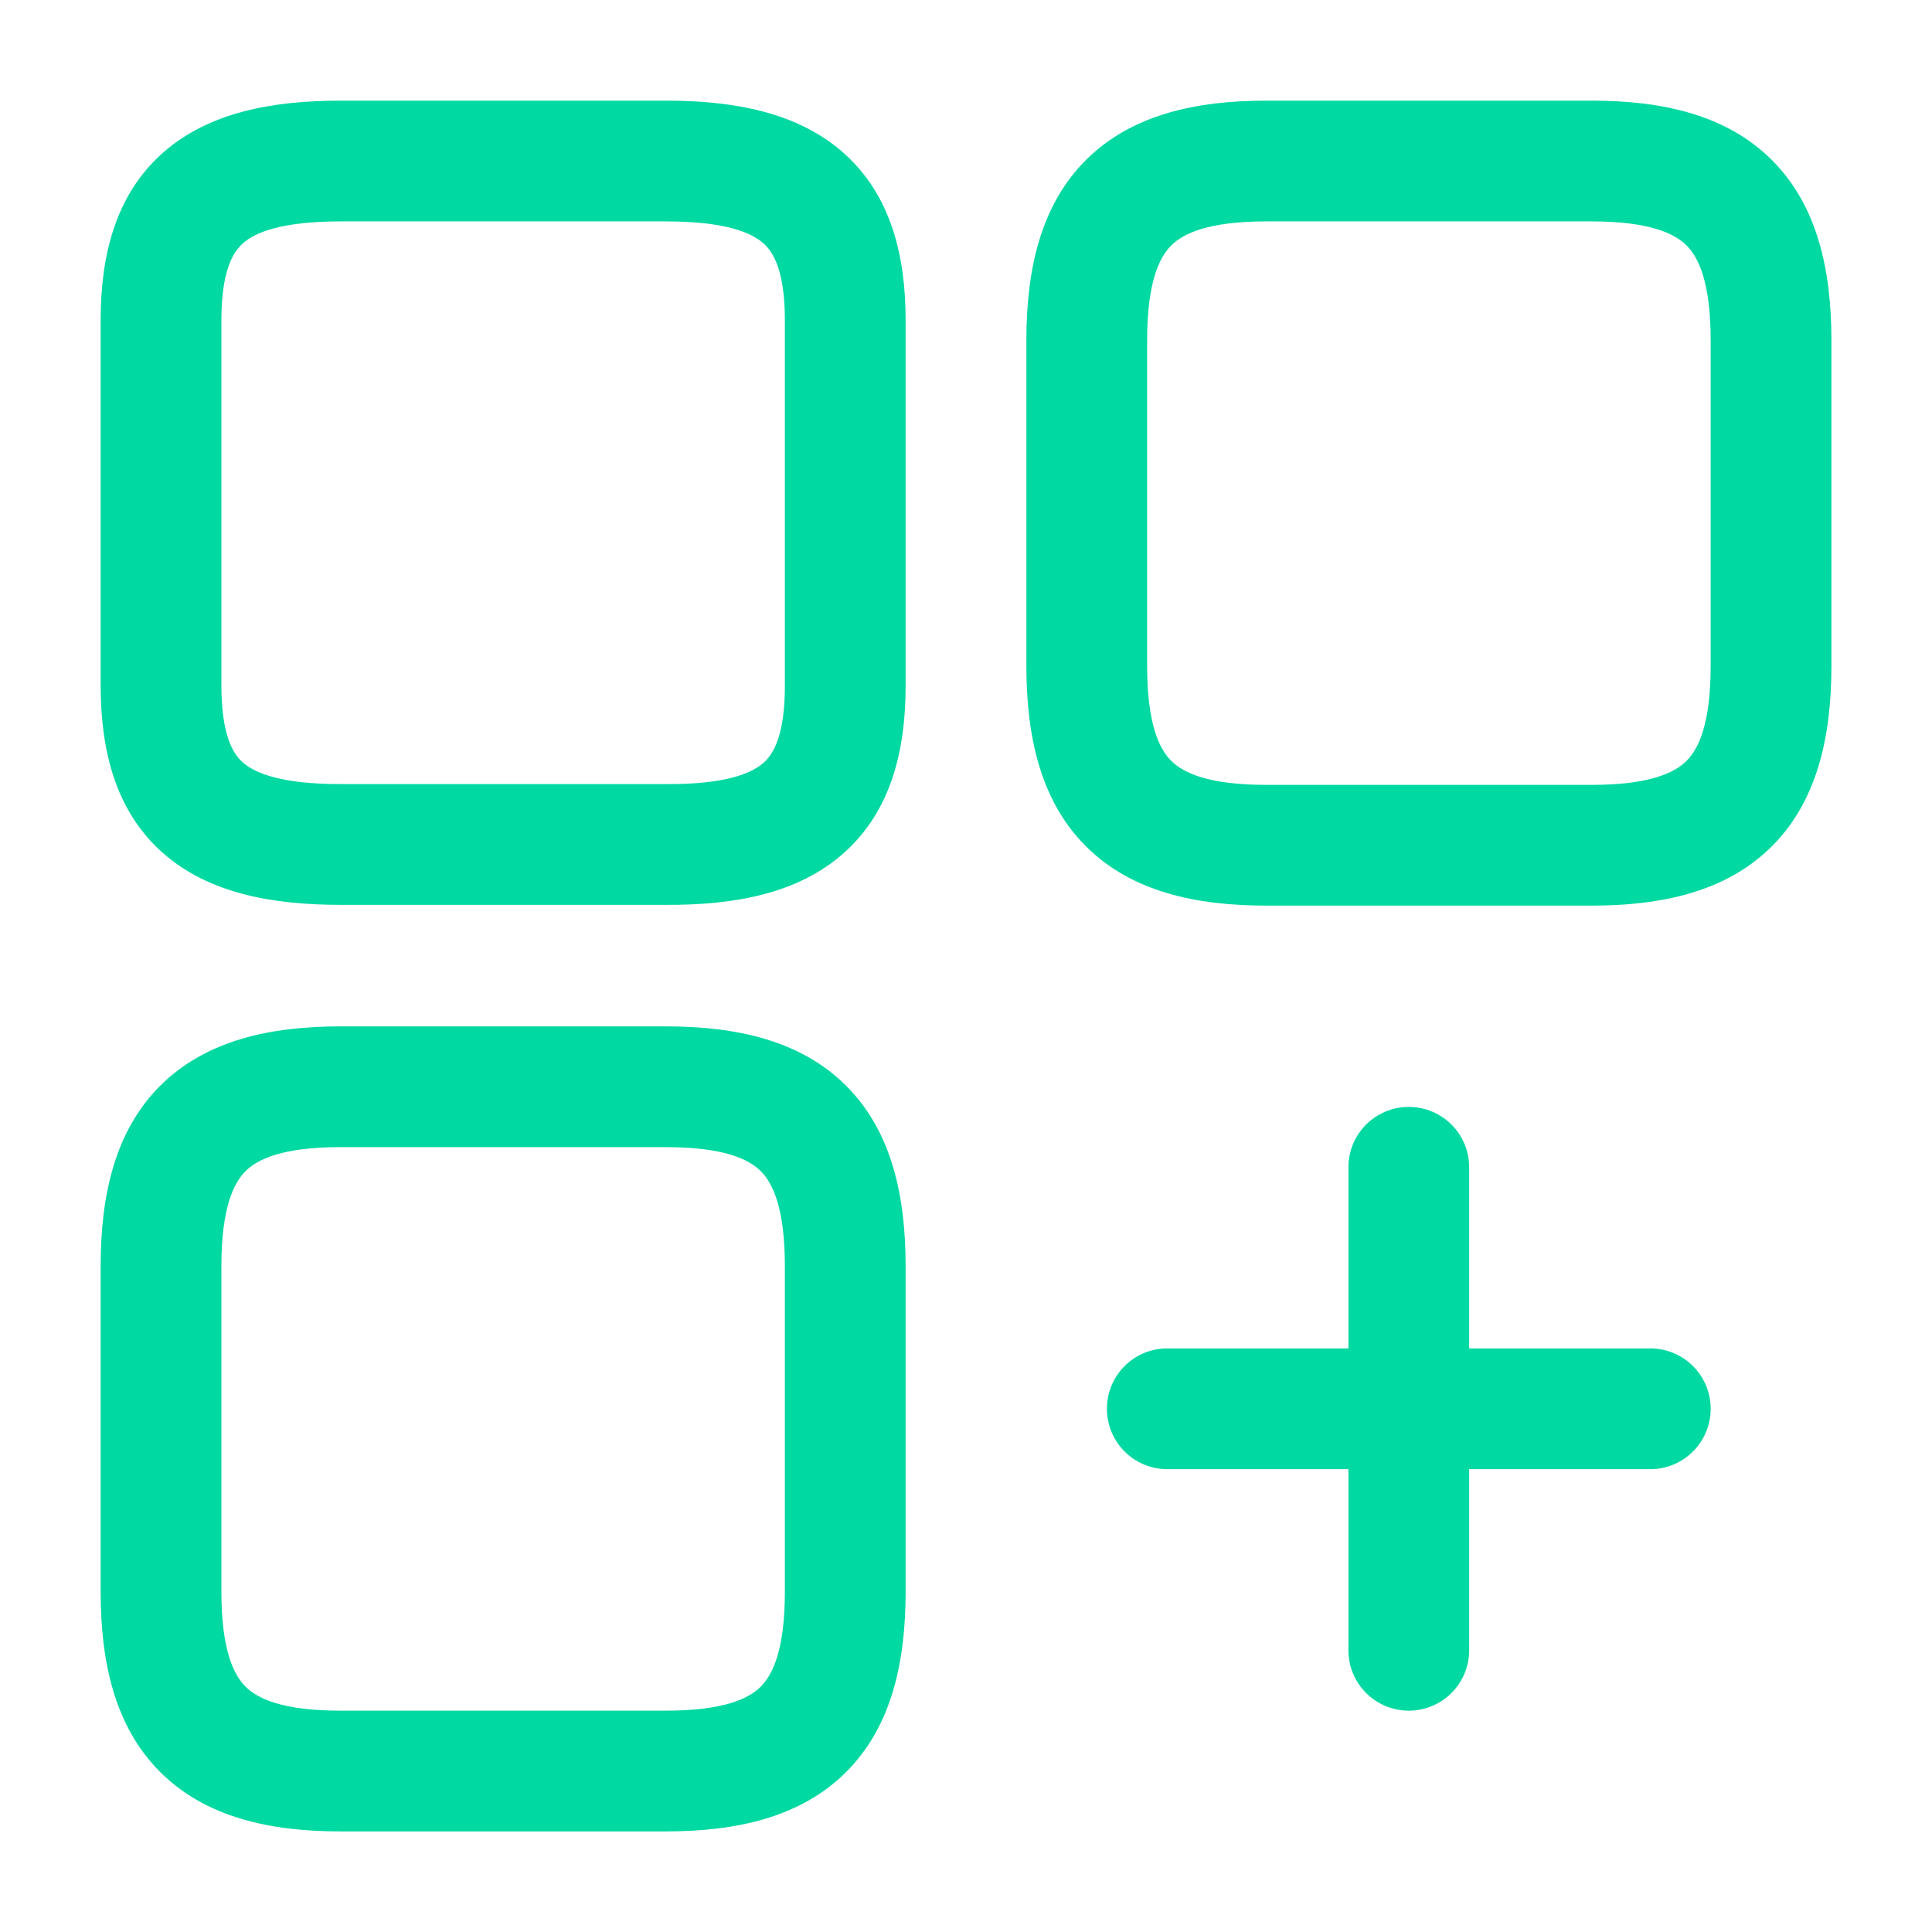
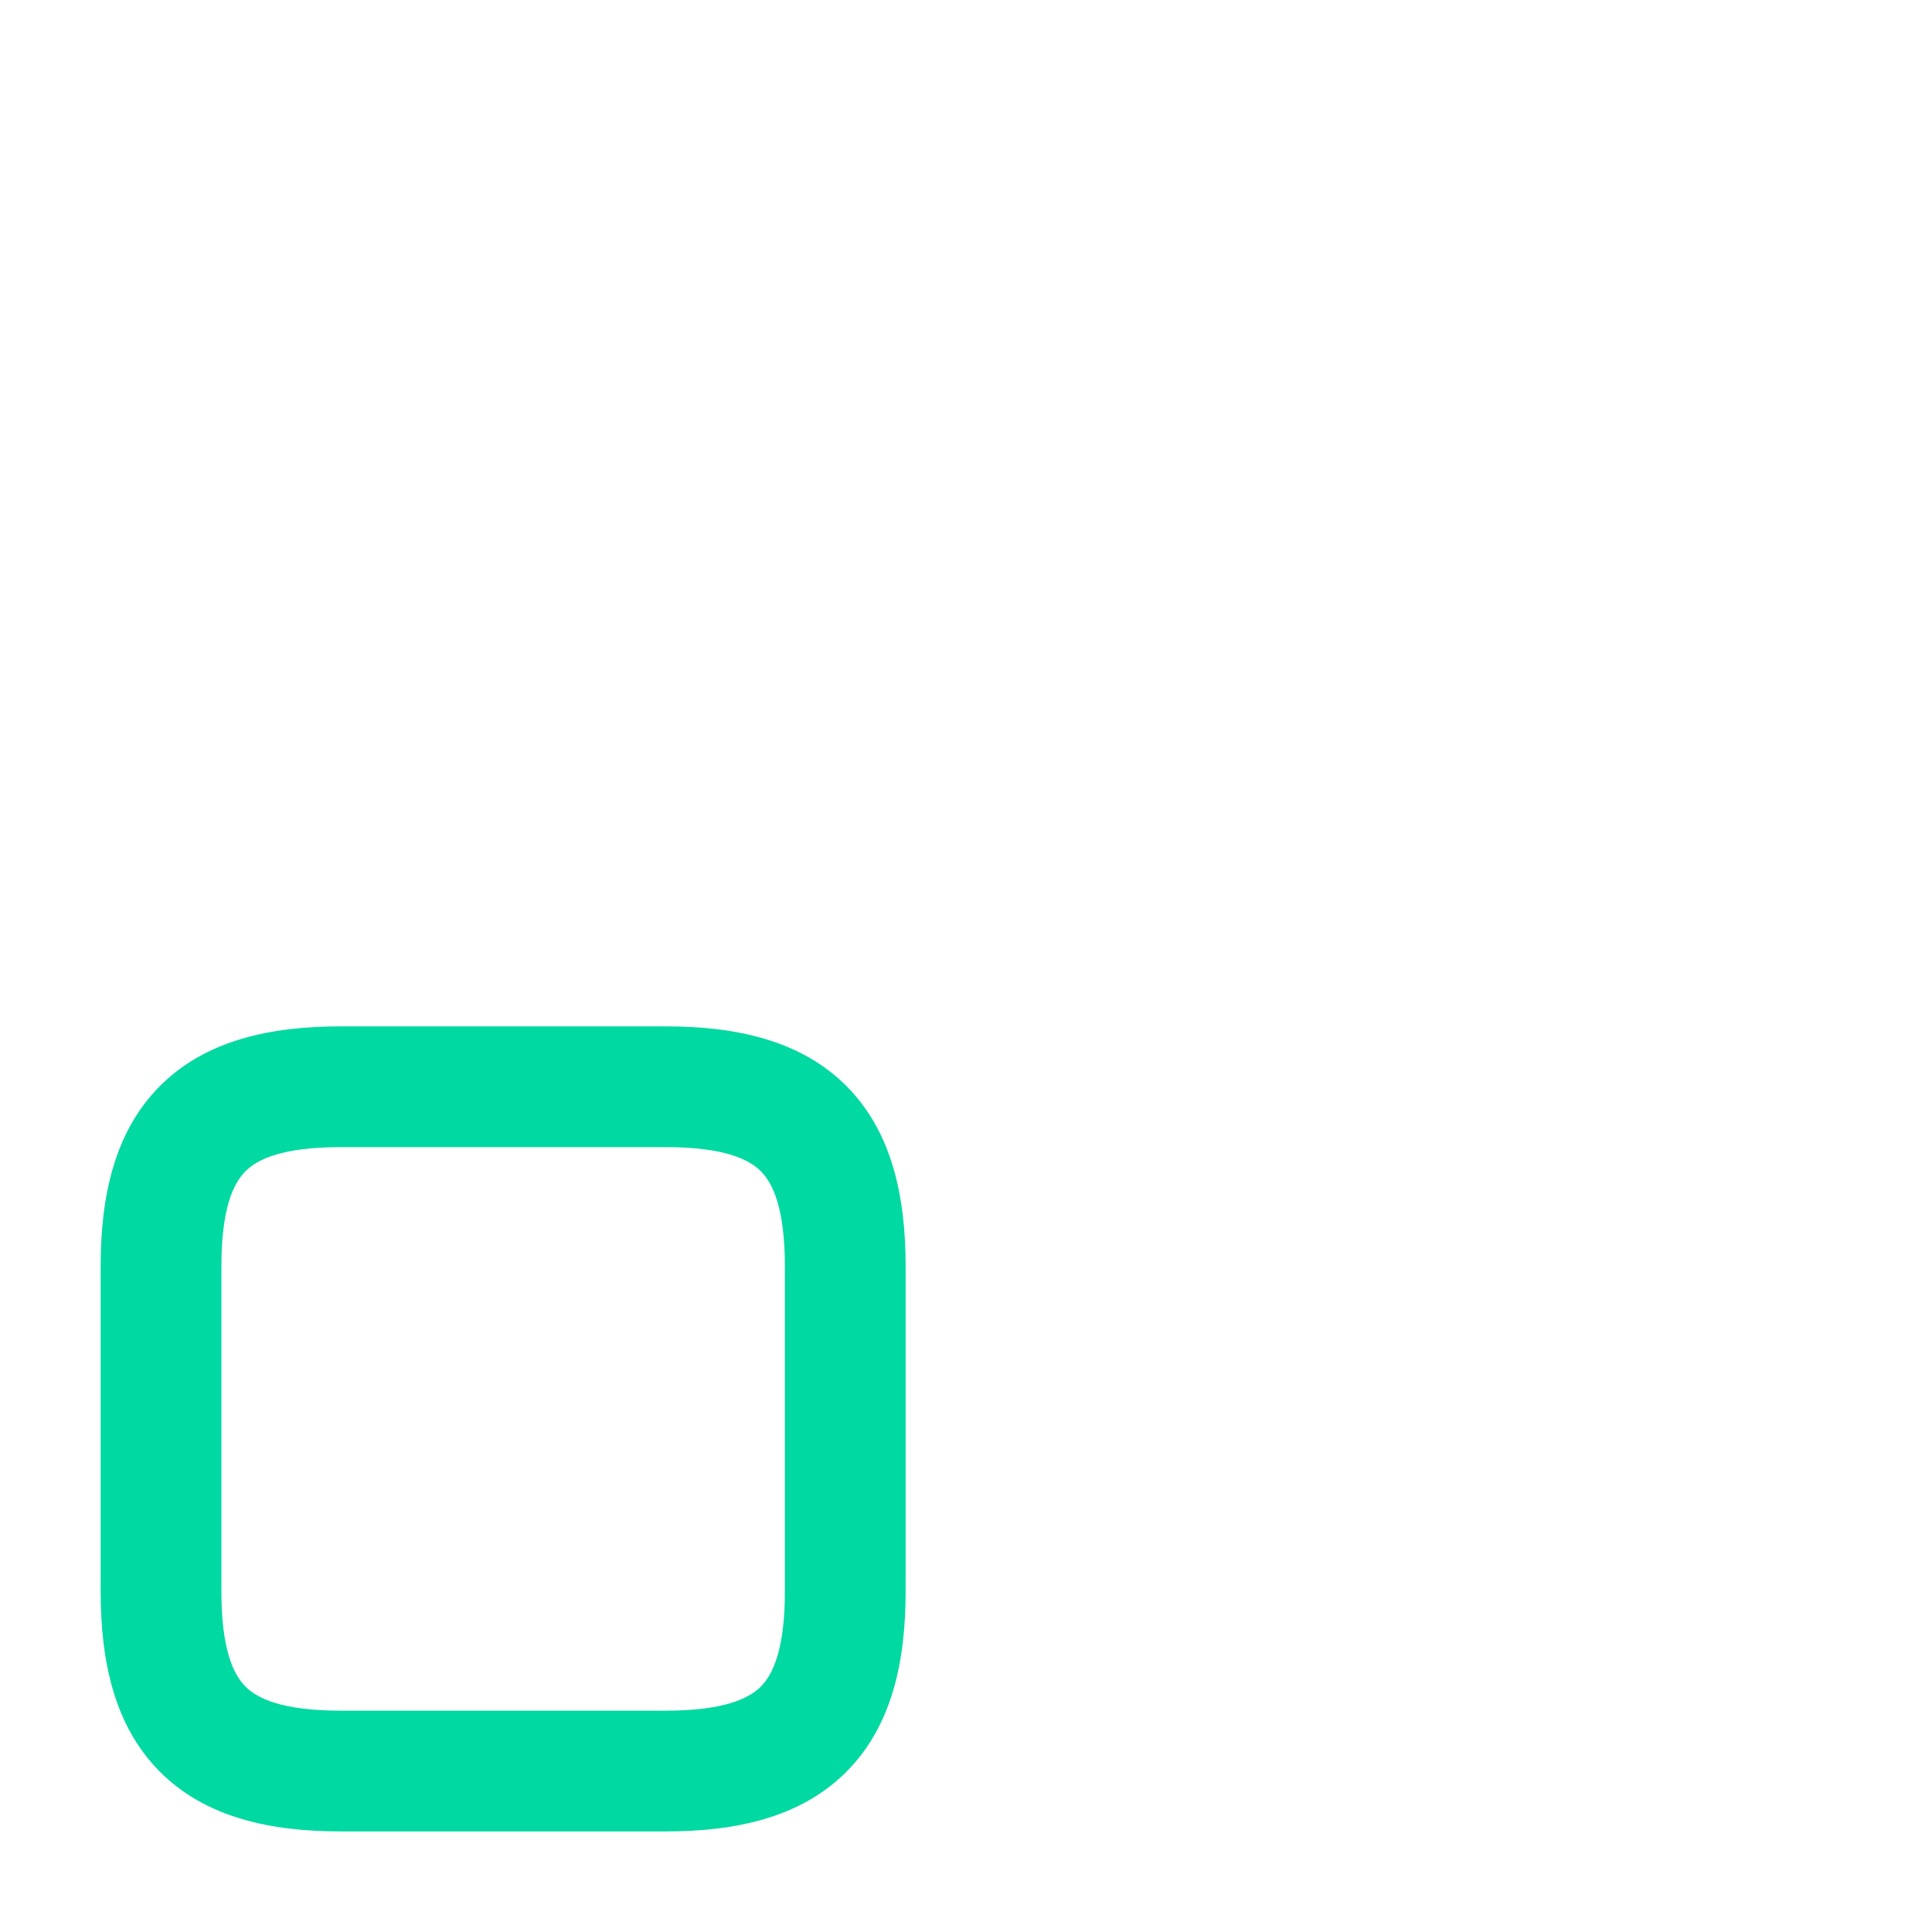
<svg xmlns="http://www.w3.org/2000/svg" width="32" height="32" viewBox="0 0 32 32" fill="none">
  <g id="Icon">
    <g id="Vector">
-       <path fill-rule="evenodd" clip-rule="evenodd" d="M17.985 2.652C18.742 1.895 19.814 1.667 20.974 1.667H26.36C27.52 1.667 28.592 1.895 29.349 2.652C30.106 3.409 30.334 4.48 30.334 5.64V11.027C30.334 12.187 30.106 13.259 29.349 14.016C28.592 14.773 27.52 15 26.36 15H20.974C19.814 15 18.742 14.773 17.985 14.016C17.228 13.259 17 12.187 17 11.027V5.64C17 4.48 17.228 3.409 17.985 2.652ZM19.399 4.066C19.199 4.265 19 4.68 19 5.64V11.027C19 11.987 19.199 12.402 19.399 12.602C19.599 12.801 20.014 13 20.974 13H26.36C27.32 13 27.735 12.801 27.935 12.602C28.135 12.402 28.334 11.987 28.334 11.027V5.64C28.334 4.68 28.135 4.265 27.935 4.066C27.735 3.866 27.32 3.667 26.36 3.667H20.974C20.014 3.667 19.599 3.866 19.399 4.066Z" fill="#00D9A2" />
-       <path fill-rule="evenodd" clip-rule="evenodd" d="M2.694 2.534C3.451 1.863 4.502 1.667 5.64 1.667H11.027C12.165 1.667 13.217 1.863 13.973 2.534C14.759 3.233 15 4.238 15 5.307V11.36C15 12.428 14.76 13.435 13.971 14.133C13.214 14.803 12.161 14.994 11.024 14.987H5.64C4.506 14.987 3.453 14.796 2.696 14.126C1.907 13.428 1.667 12.42 1.667 11.347V5.307C1.667 4.238 1.908 3.233 2.694 2.534ZM4.023 4.03C3.853 4.181 3.667 4.496 3.667 5.307V11.347C3.667 12.167 3.854 12.48 4.021 12.628C4.221 12.805 4.655 12.987 5.64 12.987H11.033C12.015 12.993 12.448 12.81 12.646 12.635C12.814 12.486 13 12.172 13 11.36V5.307C13 4.496 12.815 4.181 12.645 4.03C12.444 3.851 12.009 3.667 11.027 3.667H5.64C4.658 3.667 4.223 3.851 4.023 4.03Z" fill="#00D9A2" />
      <path fill-rule="evenodd" clip-rule="evenodd" d="M2.652 17.985C3.409 17.228 4.48 17 5.64 17H11.027C12.187 17 13.259 17.228 14.016 17.985C14.773 18.742 15 19.814 15 20.974V26.36C15 27.52 14.773 28.592 14.016 29.349C13.259 30.106 12.187 30.334 11.027 30.334H5.64C4.48 30.334 3.409 30.106 2.652 29.349C1.895 28.592 1.667 27.52 1.667 26.36V20.974C1.667 19.814 1.895 18.742 2.652 17.985ZM4.066 19.399C3.866 19.599 3.667 20.014 3.667 20.974V26.36C3.667 27.32 3.866 27.735 4.066 27.935C4.265 28.135 4.68 28.334 5.64 28.334H11.027C11.987 28.334 12.402 28.135 12.602 27.935C12.801 27.735 13 27.32 13 26.36V20.974C13 20.014 12.801 19.599 12.602 19.399C12.402 19.199 11.987 19 11.027 19H5.64C4.68 19 4.265 19.199 4.066 19.399Z" fill="#00D9A2" />
-       <path fill-rule="evenodd" clip-rule="evenodd" d="M18.334 23.334C18.334 22.781 18.781 22.334 19.334 22.334H27.334C27.886 22.334 28.334 22.781 28.334 23.334C28.334 23.886 27.886 24.334 27.334 24.334H19.334C18.781 24.334 18.334 23.886 18.334 23.334Z" fill="#00D9A2" />
-       <path fill-rule="evenodd" clip-rule="evenodd" d="M23.334 18.334C23.886 18.334 24.334 18.781 24.334 19.334V27.334C24.334 27.886 23.886 28.334 23.334 28.334C22.781 28.334 22.334 27.886 22.334 27.334V19.334C22.334 18.781 22.781 18.334 23.334 18.334Z" fill="#00D9A2" />
    </g>
  </g>
</svg>